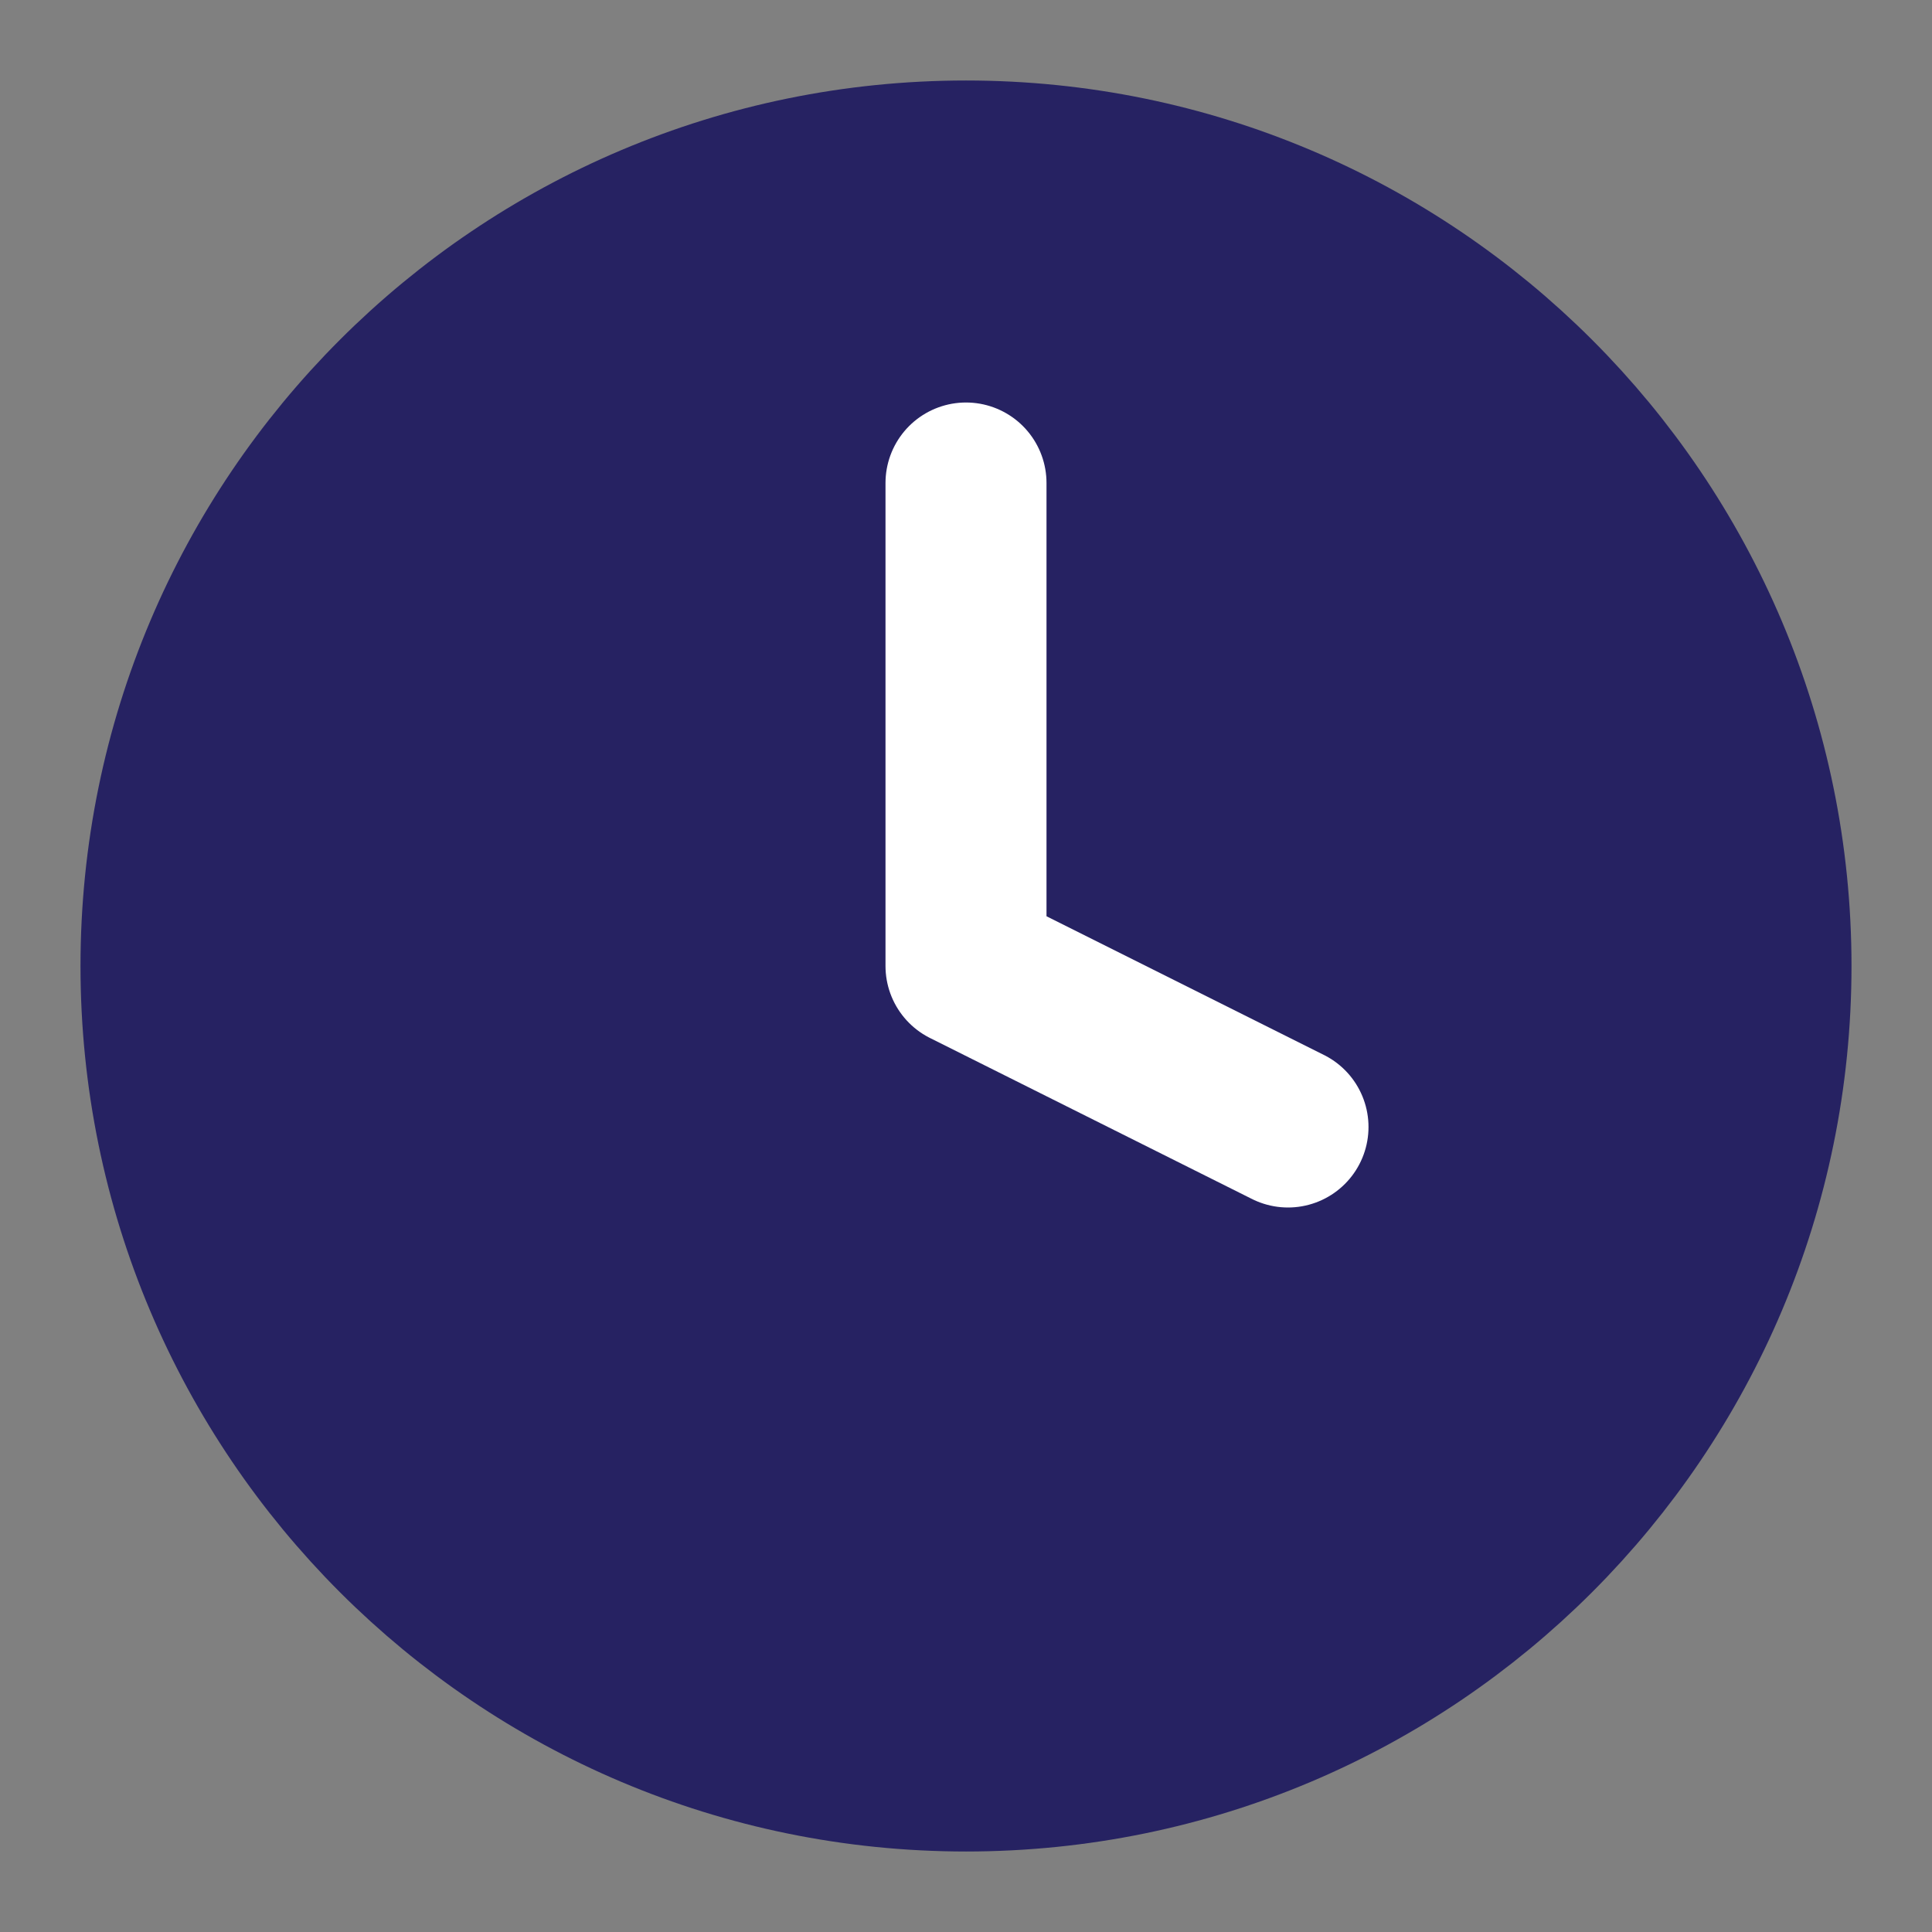
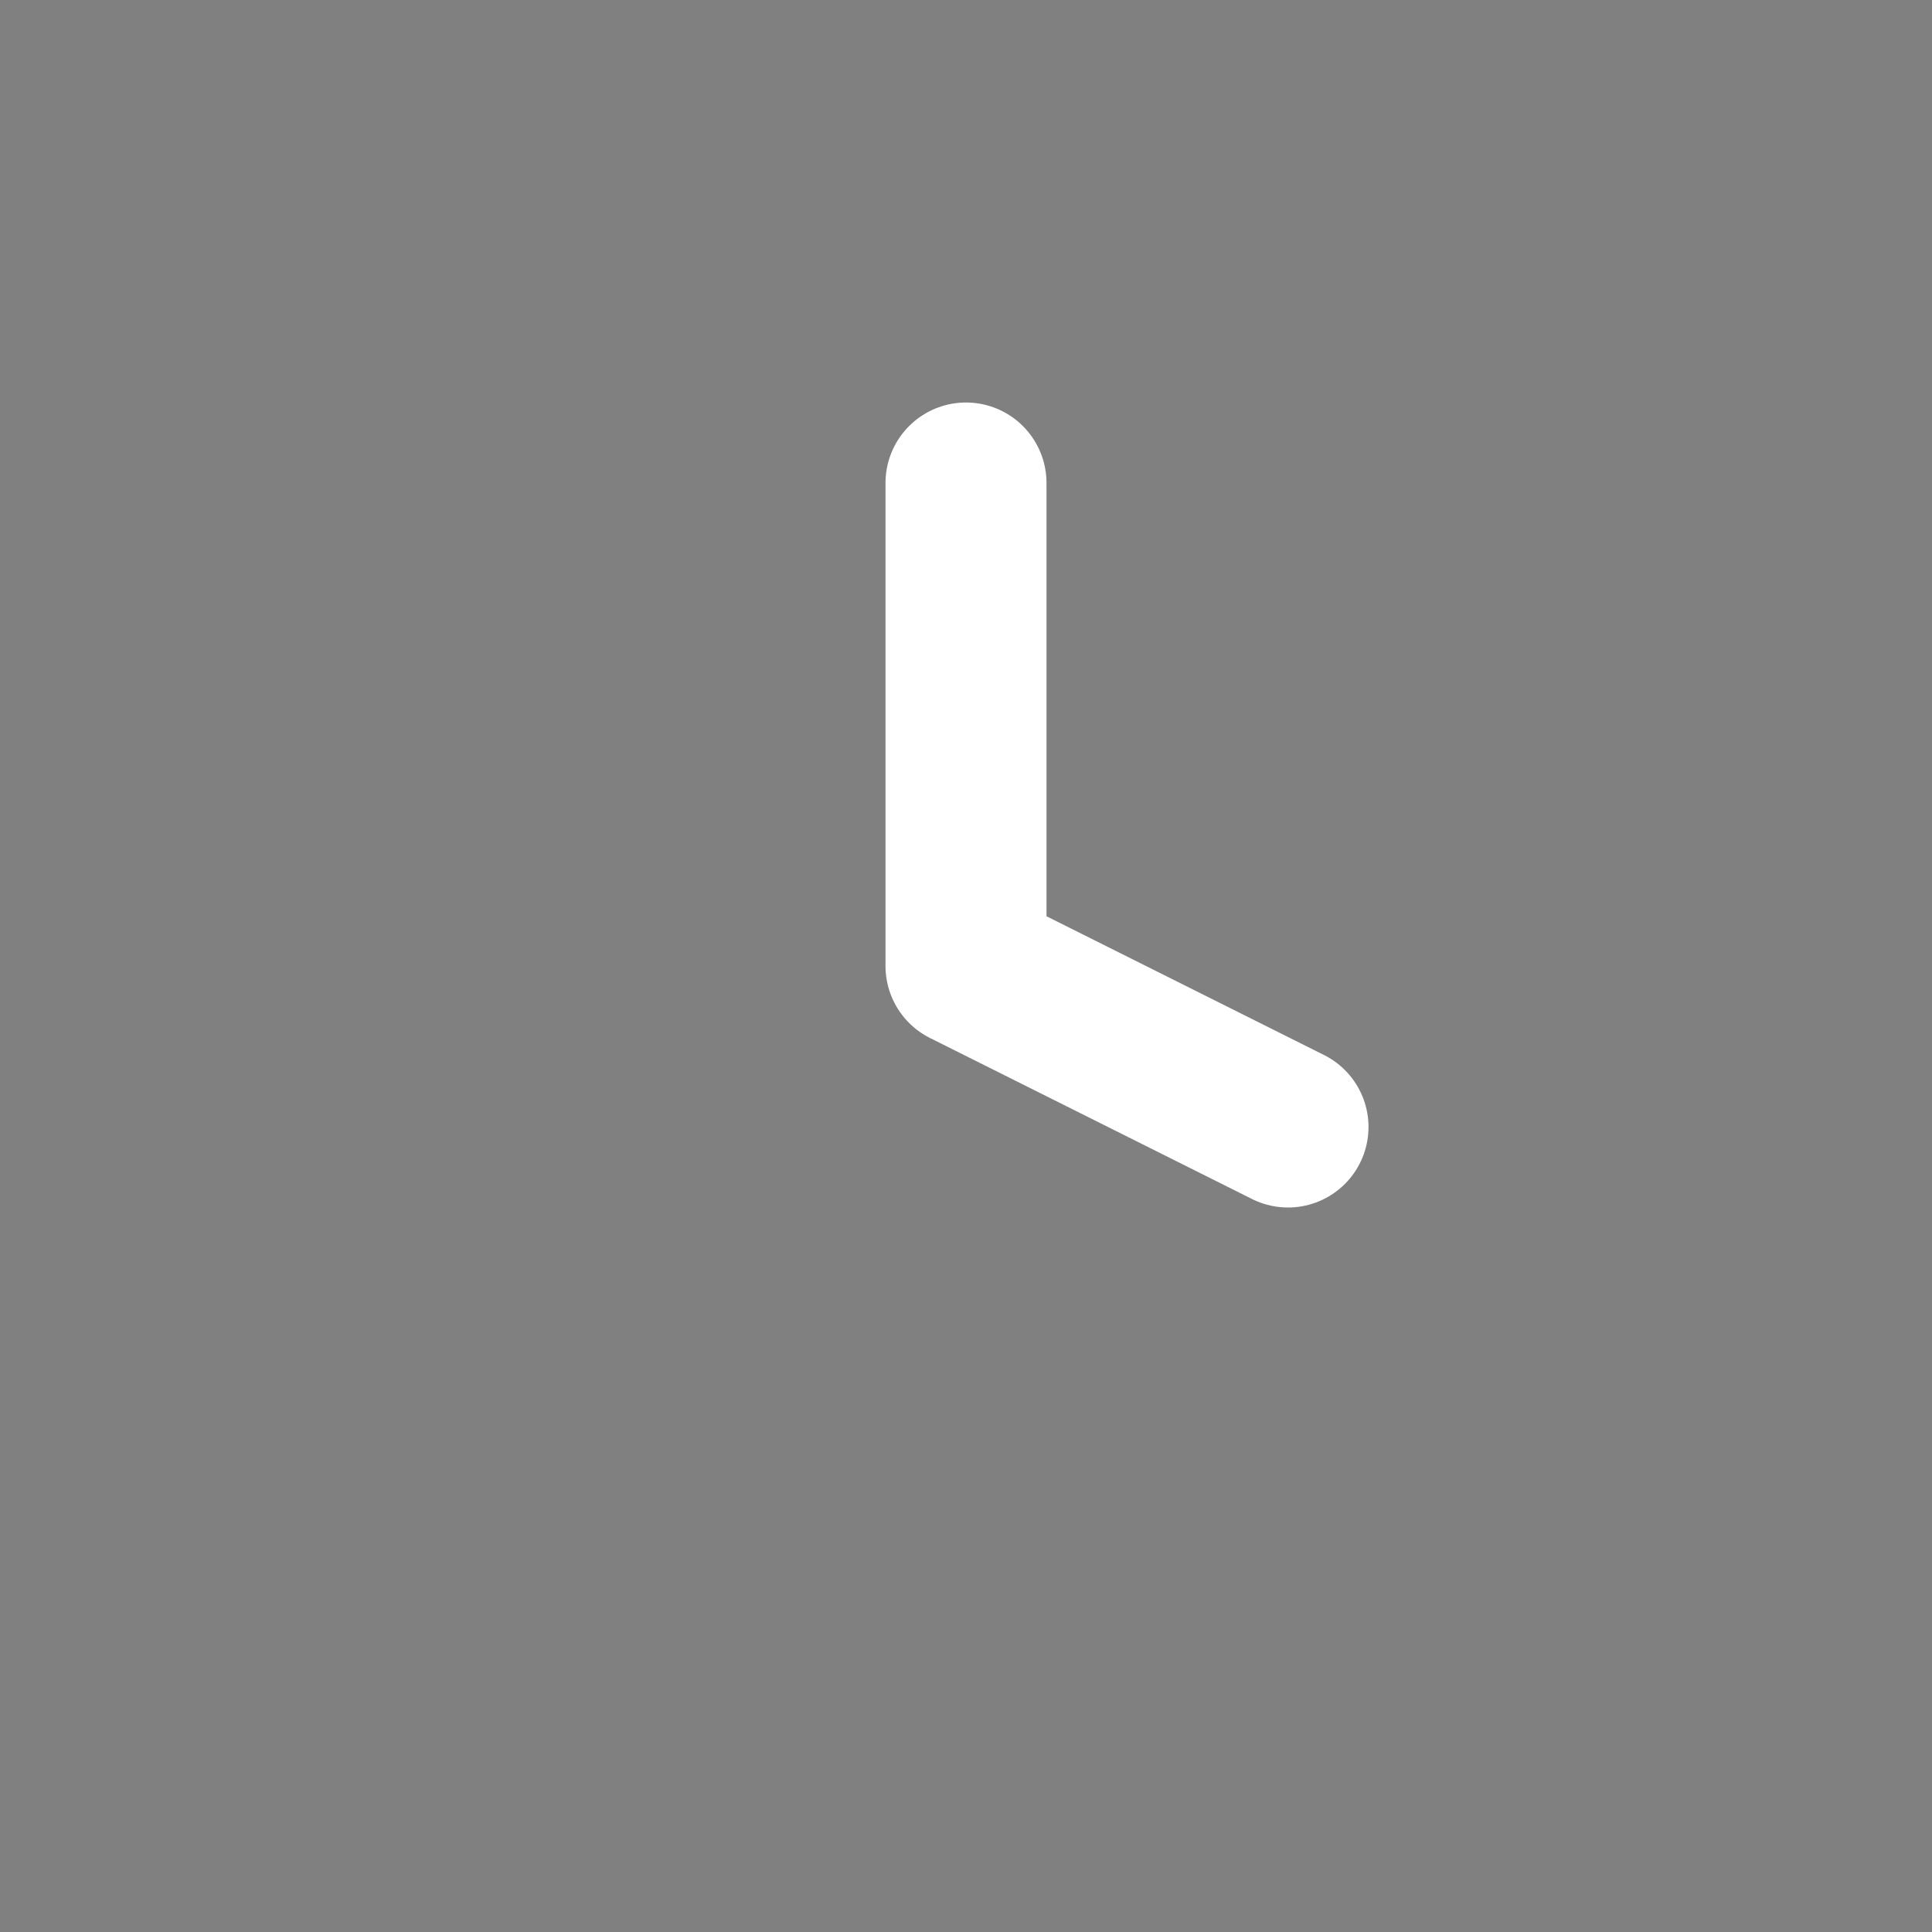
<svg xmlns="http://www.w3.org/2000/svg" width="24" height="24" viewBox="0 0 24 24" fill="none">
  <rect x="0" y="0" width="24" height="24" fill="#808080" stroke="none" />
-   <path d="M12 22C17.523 22 22 17.523 22 12C22 6.477 17.523 2 12 2C6.477 2 2 6.477 2 12C2 17.523 6.477 22 12 22Z" fill="#262262" stroke="#262262" stroke-width="2" stroke-linecap="round" stroke-linejoin="round" />
  <path d="M12 6V12L16 14" stroke="white" stroke-width="2" stroke-linecap="round" stroke-linejoin="round" />
</svg>